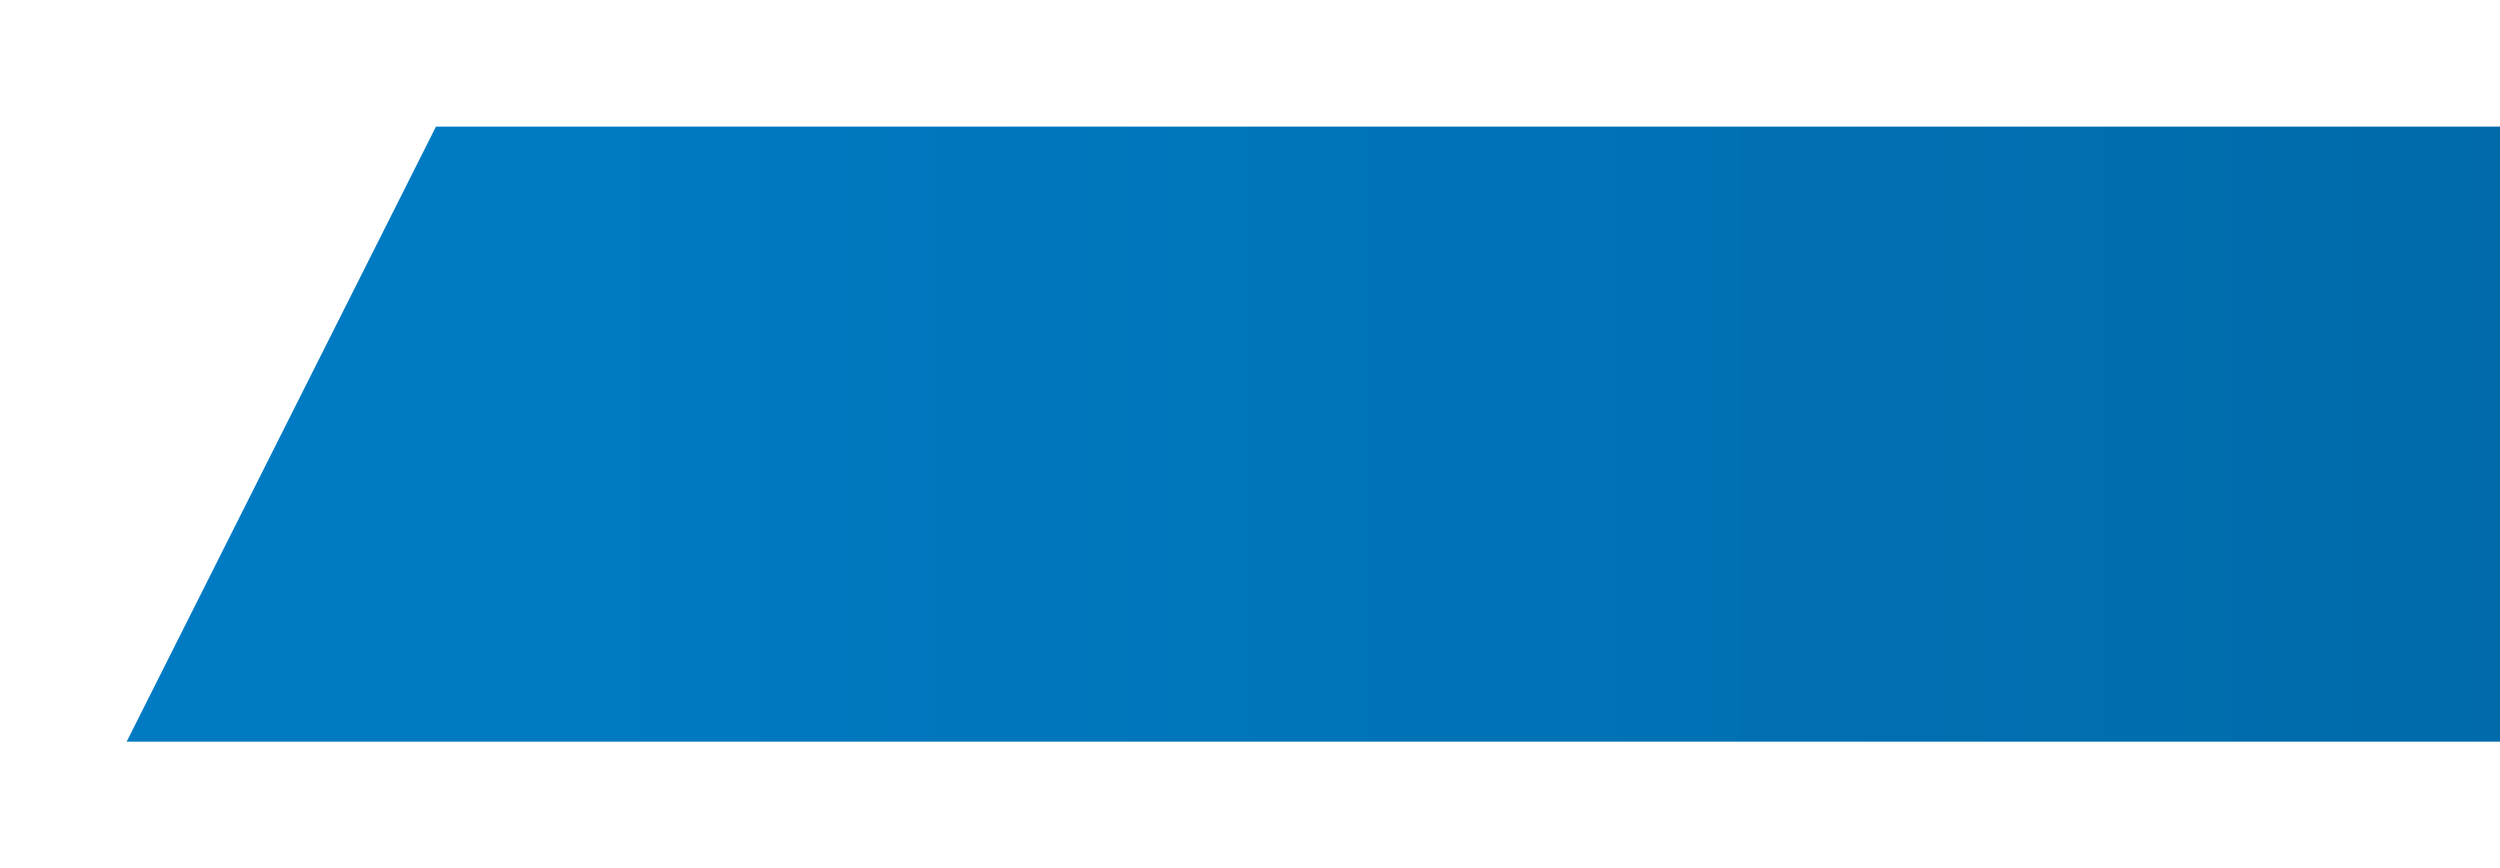
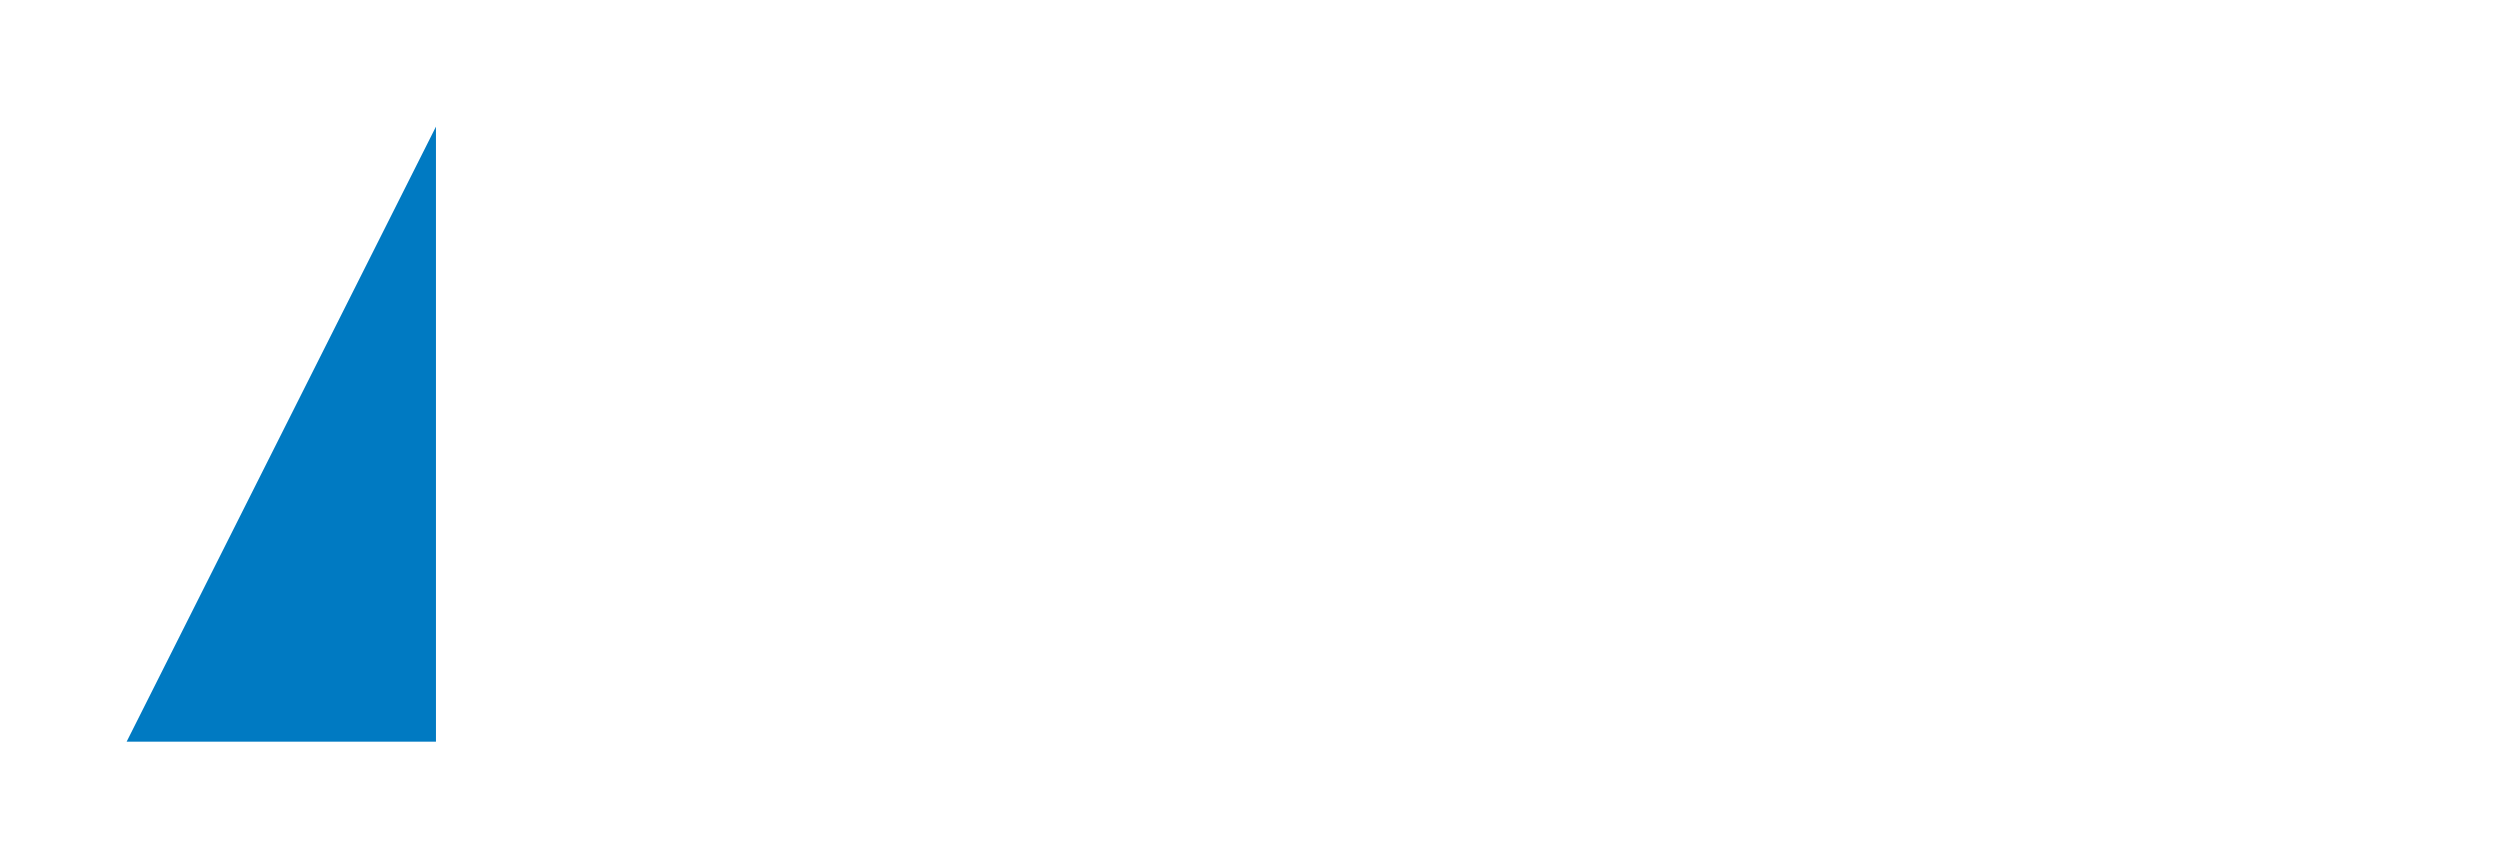
<svg xmlns="http://www.w3.org/2000/svg" width="691" height="240" viewBox="0 0 691 240" fill="none">
  <g filter="url(#filter0_d_44_1843)">
-     <path d="M120.5 15H701V185H35L120.5 15Z" fill="url(#paint0_linear_44_1843)" />
+     <path d="M120.5 15V185H35L120.5 15Z" fill="url(#paint0_linear_44_1843)" />
  </g>
  <defs>
    <filter id="filter0_d_44_1843" x="0" y="0" width="736" height="240" filterUnits="userSpaceOnUse" color-interpolation-filters="sRGB">
      <feFlood flood-opacity="0" result="BackgroundImageFix" />
      <feColorMatrix in="SourceAlpha" type="matrix" values="0 0 0 0 0 0 0 0 0 0 0 0 0 0 0 0 0 0 127 0" result="hardAlpha" />
      <feOffset dy="20" />
      <feGaussianBlur stdDeviation="17.5" />
      <feComposite in2="hardAlpha" operator="out" />
      <feColorMatrix type="matrix" values="0 0 0 0 0 0 0 0 0 0 0 0 0 0 0 0 0 0 0.12 0" />
      <feBlend mode="normal" in2="BackgroundImageFix" result="effect1_dropShadow_44_1843" />
      <feBlend mode="normal" in="SourceGraphic" in2="effect1_dropShadow_44_1843" result="shape" />
    </filter>
    <linearGradient id="paint0_linear_44_1843" x1="159.5" y1="100" x2="701" y2="100" gradientUnits="userSpaceOnUse">
      <stop stop-color="#007AC2" />
      <stop offset="1" stop-color="#006AA9" />
    </linearGradient>
  </defs>
</svg>